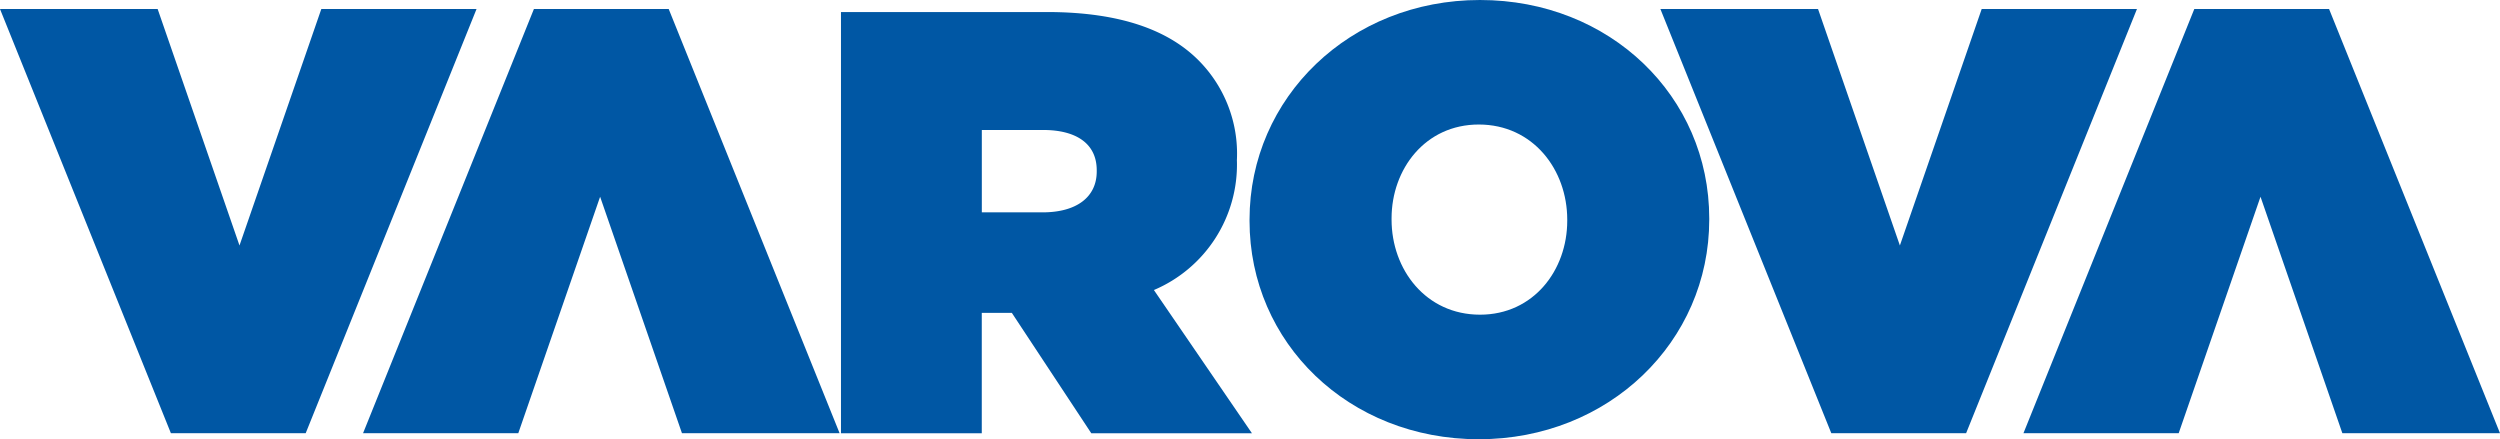
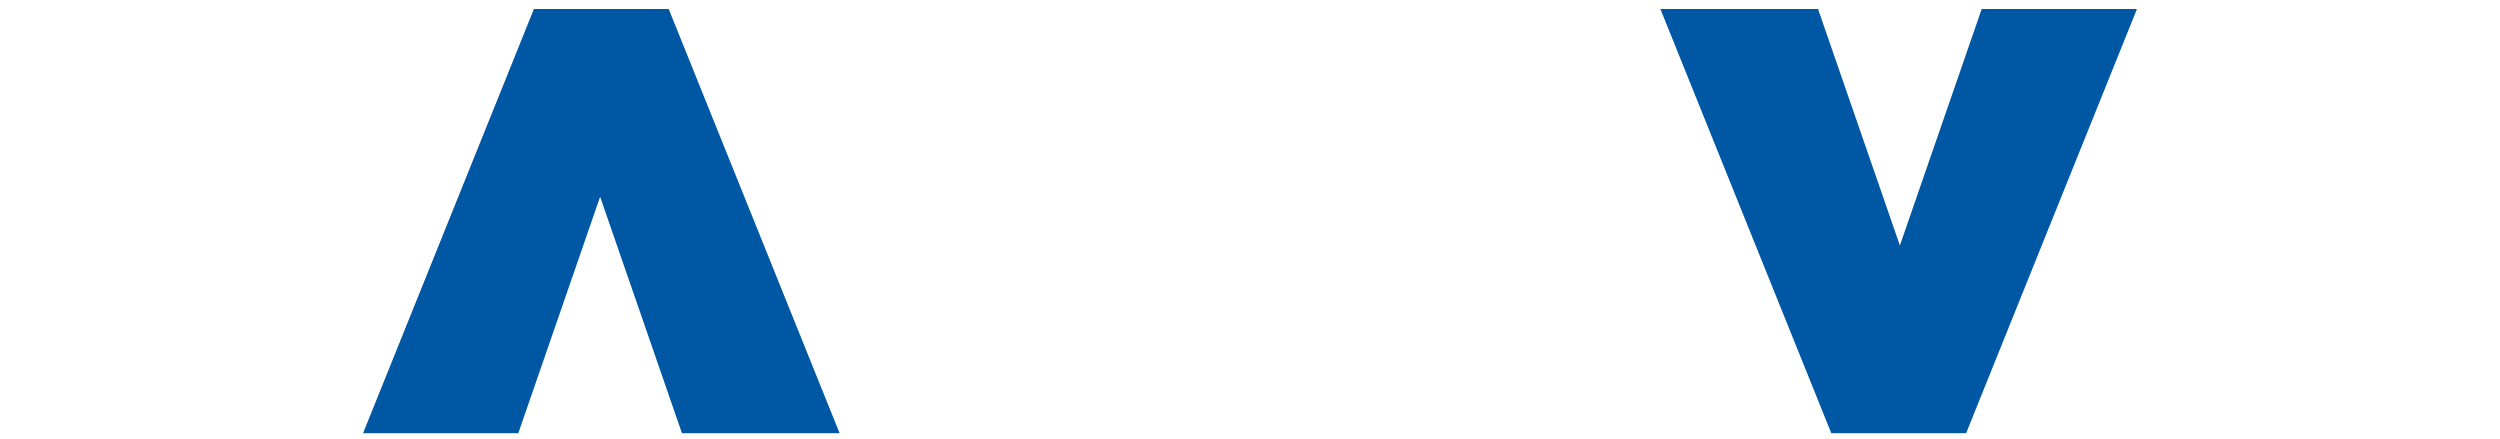
<svg xmlns="http://www.w3.org/2000/svg" id="Group_6" data-name="Group 6" width="172" height="30.22" viewBox="0 0 172 30.22">
  <defs>
    <clipPath id="clip-path">
-       <rect id="Rectangle_88" data-name="Rectangle 88" width="172" height="30.22" fill="#0057A4" />
-     </clipPath>
+       </clipPath>
  </defs>
-   <path id="Path_21" data-name="Path 21" d="M22.107.994l-5.63,16.27L10.846.994H0L11.758,30.18h9.273L32.786.994Z" transform="translate(0 -0.374)" fill="#0057A4" />
-   <path id="Path_22" data-name="Path 22" d="M234.728.994,222.973,30.18h10.68l5.63-16.27,5.631,16.27H255.76L244,.994Z" transform="translate(-83.76 -0.374)" fill="#0057A4" />
  <path id="Path_23" data-name="Path 23" d="M51.761.994,40.006,30.18h10.68l5.63-16.27,5.631,16.27H72.793L61.035.994Z" transform="translate(-15.028 -0.374)" fill="#0057A4" />
  <path id="Path_24" data-name="Path 24" d="M205.073.994l-5.629,16.27L193.813.994H182.967L194.726,30.18H204L215.754.994Z" transform="translate(-68.732 -0.374)" fill="#0057A4" />
  <g id="Group_4" data-name="Group 4" transform="translate(0 0)">
    <g id="Group_3" data-name="Group 3" clip-path="url(#clip-path)">
-       <path id="Path_25" data-name="Path 25" d="M119.911,11.593V11.51a9.1,9.1,0,0,0-2.65-6.872c-2.029-2.029-5.3-3.312-10.432-3.312H92.671V30.305h9.687v-8.28h2.069l5.465,8.28h11.053L114.2,20.452a9.372,9.372,0,0,0,5.713-8.859m-9.646.7c0,1.78-1.407,2.815-3.725,2.815h-4.181V9.441h4.222c2.235,0,3.684.91,3.684,2.773Z" transform="translate(-34.812 -0.498)" fill="#0057A4" />
-       <path id="Path_26" data-name="Path 26" d="M169.32,15.111v-.084C169.32,6.624,162.489,0,153.547,0s-15.855,6.707-15.855,15.111v.082c0,8.4,6.83,15.027,15.773,15.027s15.855-6.706,15.855-15.11m-9.77.082c0,3.395-2.318,6.458-6,6.458-3.726,0-6.086-3.1-6.086-6.541v-.084c0-3.395,2.318-6.458,6-6.458,3.725,0,6.086,3.1,6.086,6.542Z" transform="translate(-51.724 0)" fill="#0057A4" />
-     </g>
+       </g>
  </g>
</svg>